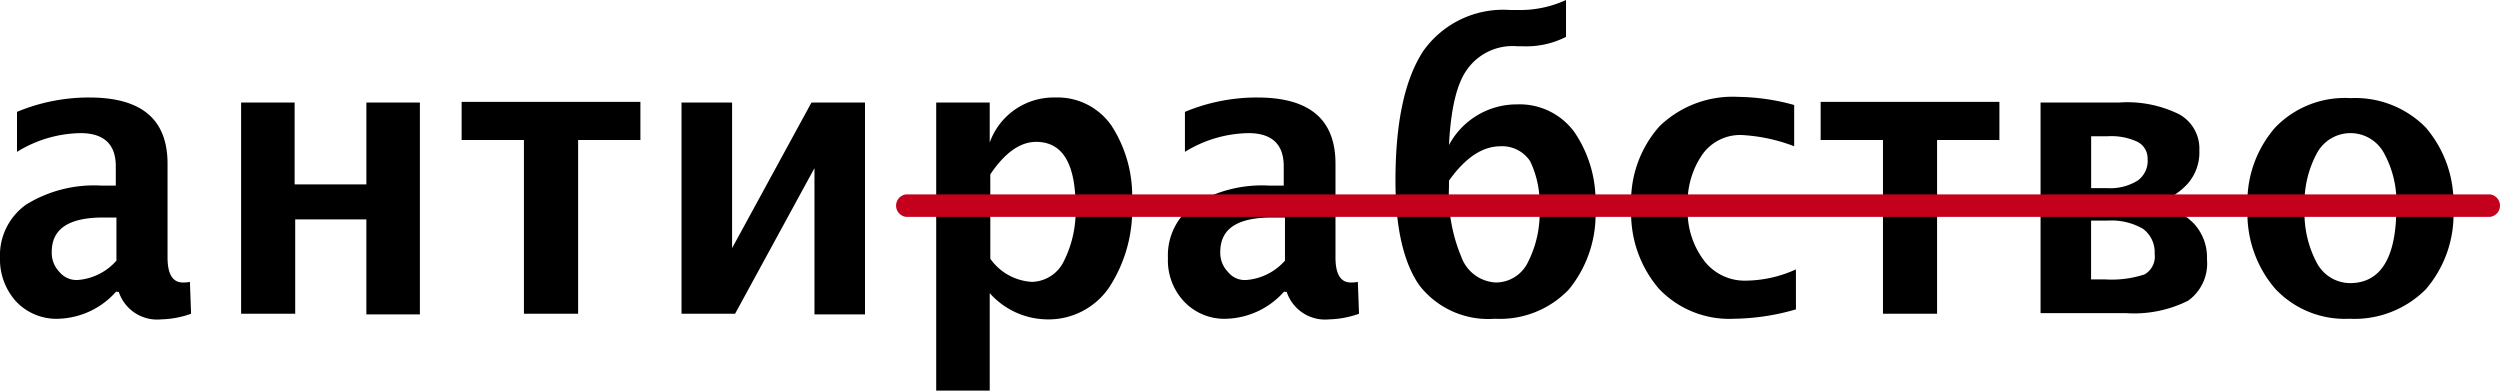
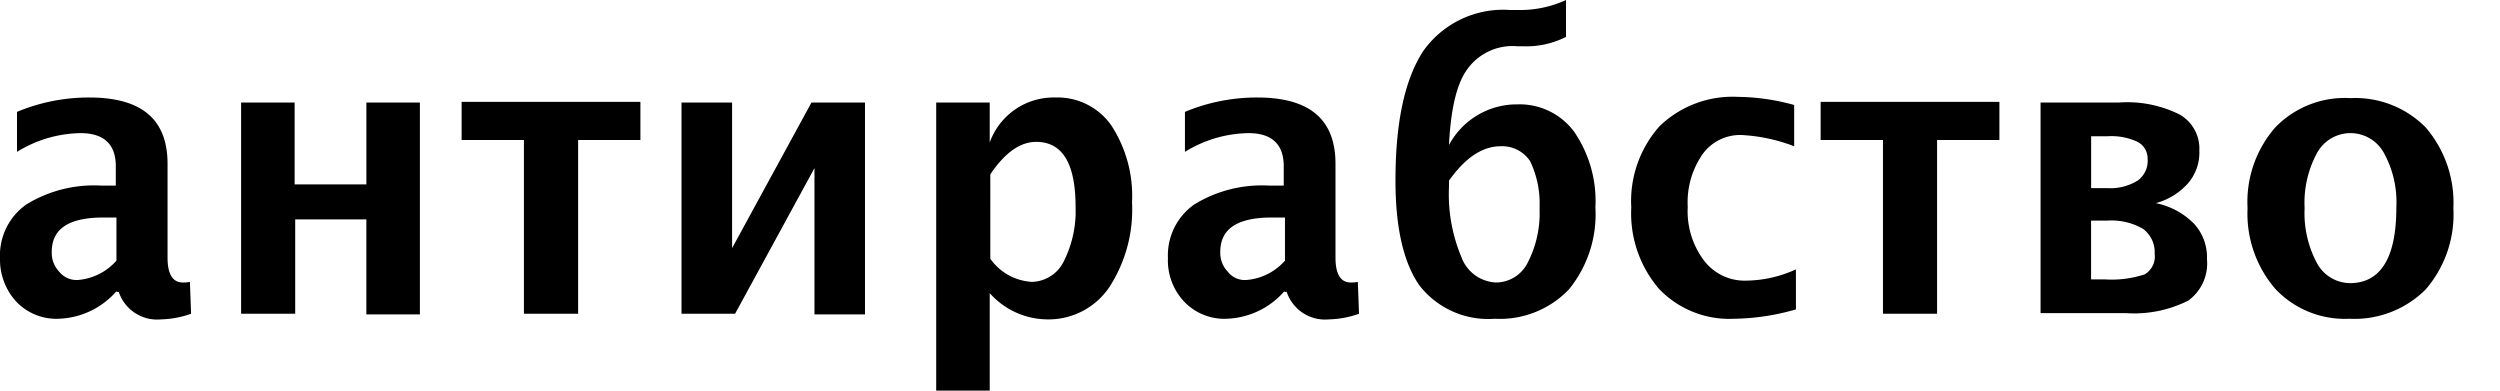
<svg xmlns="http://www.w3.org/2000/svg" viewBox="0 0 160 25">
  <defs>
    <style>.a{fill:#c4001d;}</style>
  </defs>
  <g transform="translate(0 -0.1)">
    <path d="M7.452,18.74A5.13,5.13,0,0,1,3.764,20.5a3.545,3.545,0,0,1-2.71-1.08A3.991,3.991,0,0,1,0,16.62a3.976,3.976,0,0,1,1.694-3.44,8.281,8.281,0,0,1,4.817-1.2h.9V10.74c0-1.4-.753-2.12-2.258-2.12a7.935,7.935,0,0,0-4.065,1.2V7.26a11.942,11.942,0,0,1,4.629-.92c3.35,0,5.006,1.4,5.006,4.24v6c0,1.08.339,1.6.979,1.6a2.035,2.035,0,0,0,.452-.04l.075,2.04a6.114,6.114,0,0,1-1.919.36A2.59,2.59,0,0,1,7.6,18.78H7.452Zm-2.484-.72a3.666,3.666,0,0,0,2.484-1.24V14.02H6.624c-2.221,0-3.312.72-3.312,2.2A1.745,1.745,0,0,0,3.8,17.5a1.417,1.417,0,0,0,1.167.52Zm10.463,2.16V6.66h3.425V11.9h4.592V6.66h3.425V20.22H23.447V14.14H18.893v6.04H15.431Zm18.1,0V9.06H29.544V6.62H40.986V9.06H37V20.18Zm10.086,0V6.66h3.237v9.32l5.081-9.32h3.425V20.22H52.126V10.86l-5.081,9.32Zm16.3,4.88V6.66h3.425V9.22a4.344,4.344,0,0,1,4.178-2.88,4.2,4.2,0,0,1,3.613,1.8,8.263,8.263,0,0,1,1.317,4.92,9.1,9.1,0,0,1-1.468,5.44,4.69,4.69,0,0,1-3.989,2.04,4.978,4.978,0,0,1-3.651-1.68V25.1H59.916Zm3.463-8.4a3.493,3.493,0,0,0,2.672,1.48,2.33,2.33,0,0,0,2.032-1.32,7.135,7.135,0,0,0,.753-3.48c0-2.76-.828-4.16-2.522-4.16-1.016,0-1.995.68-2.936,2.08ZM82.2,18.74a5.131,5.131,0,0,1-3.688,1.76,3.545,3.545,0,0,1-2.71-1.08,3.831,3.831,0,0,1-1.054-2.8,3.976,3.976,0,0,1,1.694-3.44,8.281,8.281,0,0,1,4.817-1.2h.9V10.74c0-1.4-.753-2.12-2.258-2.12a7.935,7.935,0,0,0-4.065,1.2V7.26a11.942,11.942,0,0,1,4.629-.92c3.35,0,5.006,1.4,5.006,4.24v6c0,1.08.339,1.6.979,1.6a2.035,2.035,0,0,0,.452-.04l.075,2.04a6.114,6.114,0,0,1-1.919.36,2.59,2.59,0,0,1-2.71-1.76H82.2Zm-2.446-.72a3.666,3.666,0,0,0,2.484-1.24V14.02h-.828c-2.221,0-3.312.72-3.312,2.2a1.745,1.745,0,0,0,.489,1.28,1.37,1.37,0,0,0,1.167.52ZM92.735,9.38A4.922,4.922,0,0,1,97.1,6.78a4.338,4.338,0,0,1,3.651,1.76,7.835,7.835,0,0,1,1.355,4.84,7.6,7.6,0,0,1-1.694,5.24,6.1,6.1,0,0,1-4.742,1.88,5.577,5.577,0,0,1-4.817-2.12c-1.016-1.44-1.543-3.68-1.543-6.72,0-3.76.6-6.48,1.769-8.28A6.268,6.268,0,0,1,96.649.74h.489A7.029,7.029,0,0,0,100.225.1V2.46a5.609,5.609,0,0,1-2.785.6H97.1a3.562,3.562,0,0,0-3.2,1.48C93.224,5.46,92.848,7.1,92.735,9.38Zm3.312.08c-1.167,0-2.258.72-3.312,2.2v.4a10.352,10.352,0,0,0,.79,4.48,2.474,2.474,0,0,0,2.221,1.64,2.278,2.278,0,0,0,2.032-1.28,6.922,6.922,0,0,0,.753-3.48,6.286,6.286,0,0,0-.6-3,2.146,2.146,0,0,0-1.882-.96ZM114.94,19.9a14.755,14.755,0,0,1-3.952.6,6.209,6.209,0,0,1-4.817-1.92,7.411,7.411,0,0,1-1.769-5.2,7.2,7.2,0,0,1,1.807-5.2,6.735,6.735,0,0,1,5.043-1.88,13.892,13.892,0,0,1,3.575.52V9.46a10.978,10.978,0,0,0-3.387-.72,2.966,2.966,0,0,0-2.484,1.24,5.4,5.4,0,0,0-.941,3.36,5.236,5.236,0,0,0,1.016,3.4,3.26,3.26,0,0,0,2.747,1.32,7.836,7.836,0,0,0,3.161-.72Zm5.57.28V9.06h-3.989V6.62h11.441V9.06h-3.989V20.18Zm10.086,0V6.66h5.043a7.5,7.5,0,0,1,3.839.76,2.508,2.508,0,0,1,1.28,2.32,3.013,3.013,0,0,1-.715,2.08,4.219,4.219,0,0,1-2.07,1.28,4.75,4.75,0,0,1,2.446,1.32,3.182,3.182,0,0,1,.828,2.28,2.931,2.931,0,0,1-1.2,2.64,7.706,7.706,0,0,1-3.989.8H130.6Zm3.237-8.04h1.016a3.336,3.336,0,0,0,1.957-.48,1.551,1.551,0,0,0,.64-1.4,1.187,1.187,0,0,0-.64-1.08,3.952,3.952,0,0,0-1.919-.36h-1.054Zm0,5.84h.866a6.748,6.748,0,0,0,2.559-.32,1.325,1.325,0,0,0,.64-1.32,1.857,1.857,0,0,0-.753-1.6,4.047,4.047,0,0,0-2.3-.52h-1.016v3.76Zm16.522,2.52a6.1,6.1,0,0,1-4.742-1.92,7.375,7.375,0,0,1-1.769-5.16,7.24,7.24,0,0,1,1.769-5.16,6.184,6.184,0,0,1,4.817-1.88,6.325,6.325,0,0,1,4.817,1.88,7.375,7.375,0,0,1,1.769,5.16,7.343,7.343,0,0,1-1.769,5.2A6.441,6.441,0,0,1,150.356,20.5Zm.038-2.28c1.957,0,2.973-1.6,2.973-4.84a6.527,6.527,0,0,0-.79-3.48,2.438,2.438,0,0,0-4.291,0,6.682,6.682,0,0,0-.79,3.52,6.78,6.78,0,0,0,.79,3.52A2.431,2.431,0,0,0,150.393,18.22Z" transform="translate(0 0)" />
    <g transform="translate(57.348 12.54)">
-       <path class="a" d="M153.024,32.64H254.378a.724.724,0,0,0,0-1.44H153.024a.724.724,0,0,0,0,1.44Z" transform="translate(-152.375 -31.2)" />
-     </g>
+       </g>
  </g>
</svg>